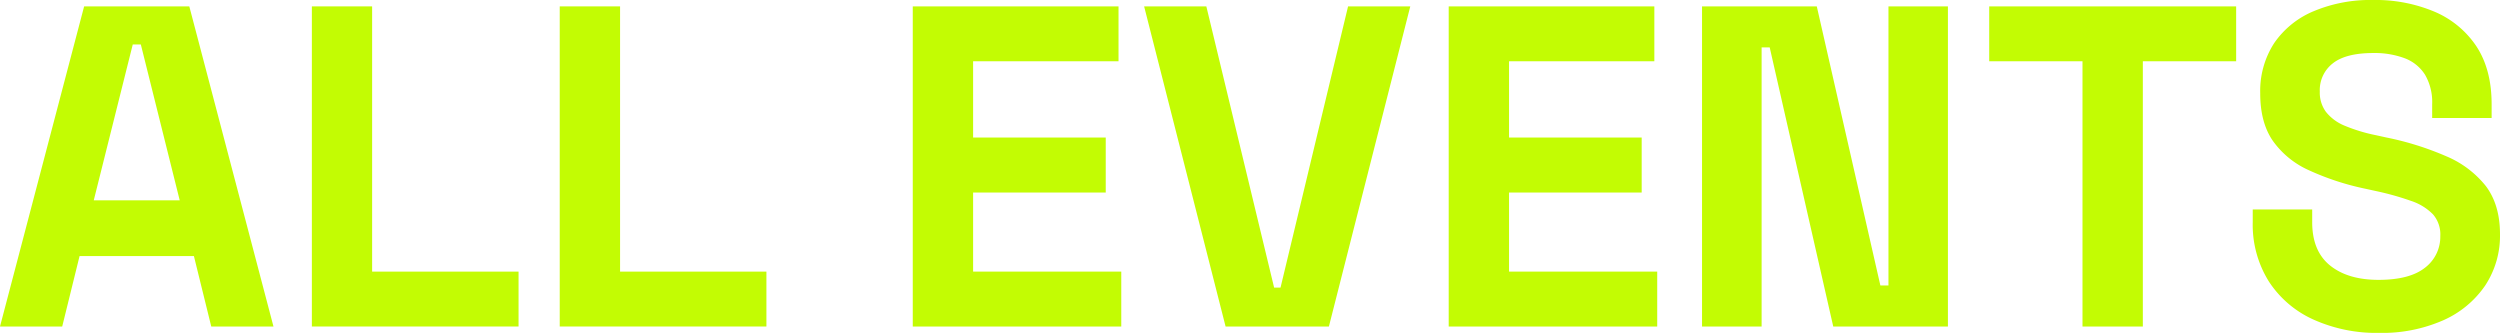
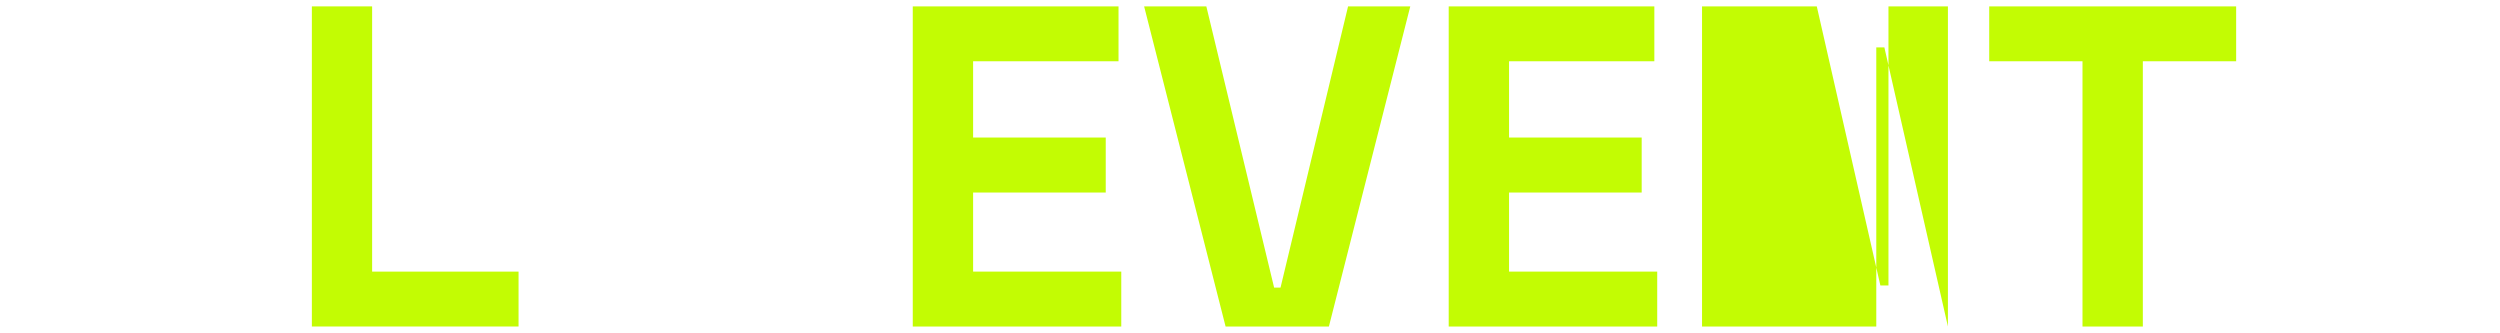
<svg xmlns="http://www.w3.org/2000/svg" viewBox="0 0 618.07 82.3">
  <g id="Layer_2" data-name="Layer 2">
    <g id="Layer_1-2" data-name="Layer 1">
-       <path d="M0,80.72,20.8,1.58h26L67.61,80.72H52.23L47.94,63.31H19.67L15.38,80.72Zm23.18-31.2H44.43L34.82,11h-2Z" fill="#c3fc03" />
      <path d="M77.1,80.72V1.58H92V67.15H128.2V80.72Z" fill="#c3fc03" />
-       <path d="M138.38,80.72V1.58H153.3V67.15h36.18V80.72Z" fill="#c3fc03" />
      <path d="M225.66,80.72V1.58h50.87V15.15H240.58V34h32.79V47.6H240.58V67.15h36.63V80.72Z" fill="#c3fc03" />
      <path d="M303,80.72,282.86,1.58h15.38L315,71.11h1.58L333.28,1.58h15.38L328.54,80.72Z" fill="#c3fc03" />
      <path d="M358.16,80.72V1.58H409V15.15H373.08V34h32.79V47.6H373.08V67.15h36.63V80.72Z" fill="#c3fc03" />
-       <path d="M420.79,80.72V1.58h28.37l15.72,69h2v-69h14.7V80.72H453.23l-15.71-69h-2v69Z" fill="#c3fc03" />
+       <path d="M420.79,80.72V1.58h28.37l15.72,69h2v-69h14.7V80.72l-15.71-69h-2v69Z" fill="#c3fc03" />
      <path d="M514.85,80.72V15.15H491.79V1.58h61.05V15.15H529.77V80.72Z" fill="#c3fc03" />
-       <path d="M588.11,82.3A37.87,37.87,0,0,1,571.94,79a25.71,25.71,0,0,1-11-9.39,26.43,26.43,0,0,1-4-14.7V51.78h14.7v3.16q0,7.13,4.41,10.69t12,3.56q7.68,0,11.47-3a9.58,9.58,0,0,0,3.79-7.8A7.58,7.58,0,0,0,601.51,53a13.51,13.51,0,0,0-5.43-3.33,68.39,68.39,0,0,0-8.65-2.43l-2.6-.57a65.3,65.3,0,0,1-14-4.58,21.86,21.86,0,0,1-8.93-7.29q-3.12-4.52-3.11-11.76a21.72,21.72,0,0,1,3.45-12.38A22.14,22.14,0,0,1,572,2.77,36.22,36.22,0,0,1,586.75,0a37.48,37.48,0,0,1,15.1,2.88,23.41,23.41,0,0,1,10.4,8.59Q616,17.18,616,25.78v3.39h-14.7V25.78a13.48,13.48,0,0,0-1.76-7.3,10.21,10.21,0,0,0-5-4.07,21.23,21.23,0,0,0-7.8-1.3q-6.78,0-10,2.55a8.36,8.36,0,0,0-3.22,7,8,8,0,0,0,1.52,5,11.38,11.38,0,0,0,4.58,3.4,41.07,41.07,0,0,0,7.8,2.37l2.6.57a73.42,73.42,0,0,1,14.76,4.63A24.7,24.7,0,0,1,614.57,46q3.49,4.64,3.5,11.87A22.36,22.36,0,0,1,614.4,70.6,24.59,24.59,0,0,1,604,79.2,37.59,37.59,0,0,1,588.11,82.3Z" fill="#c3fc03" />
    </g>
  </g>
</svg>